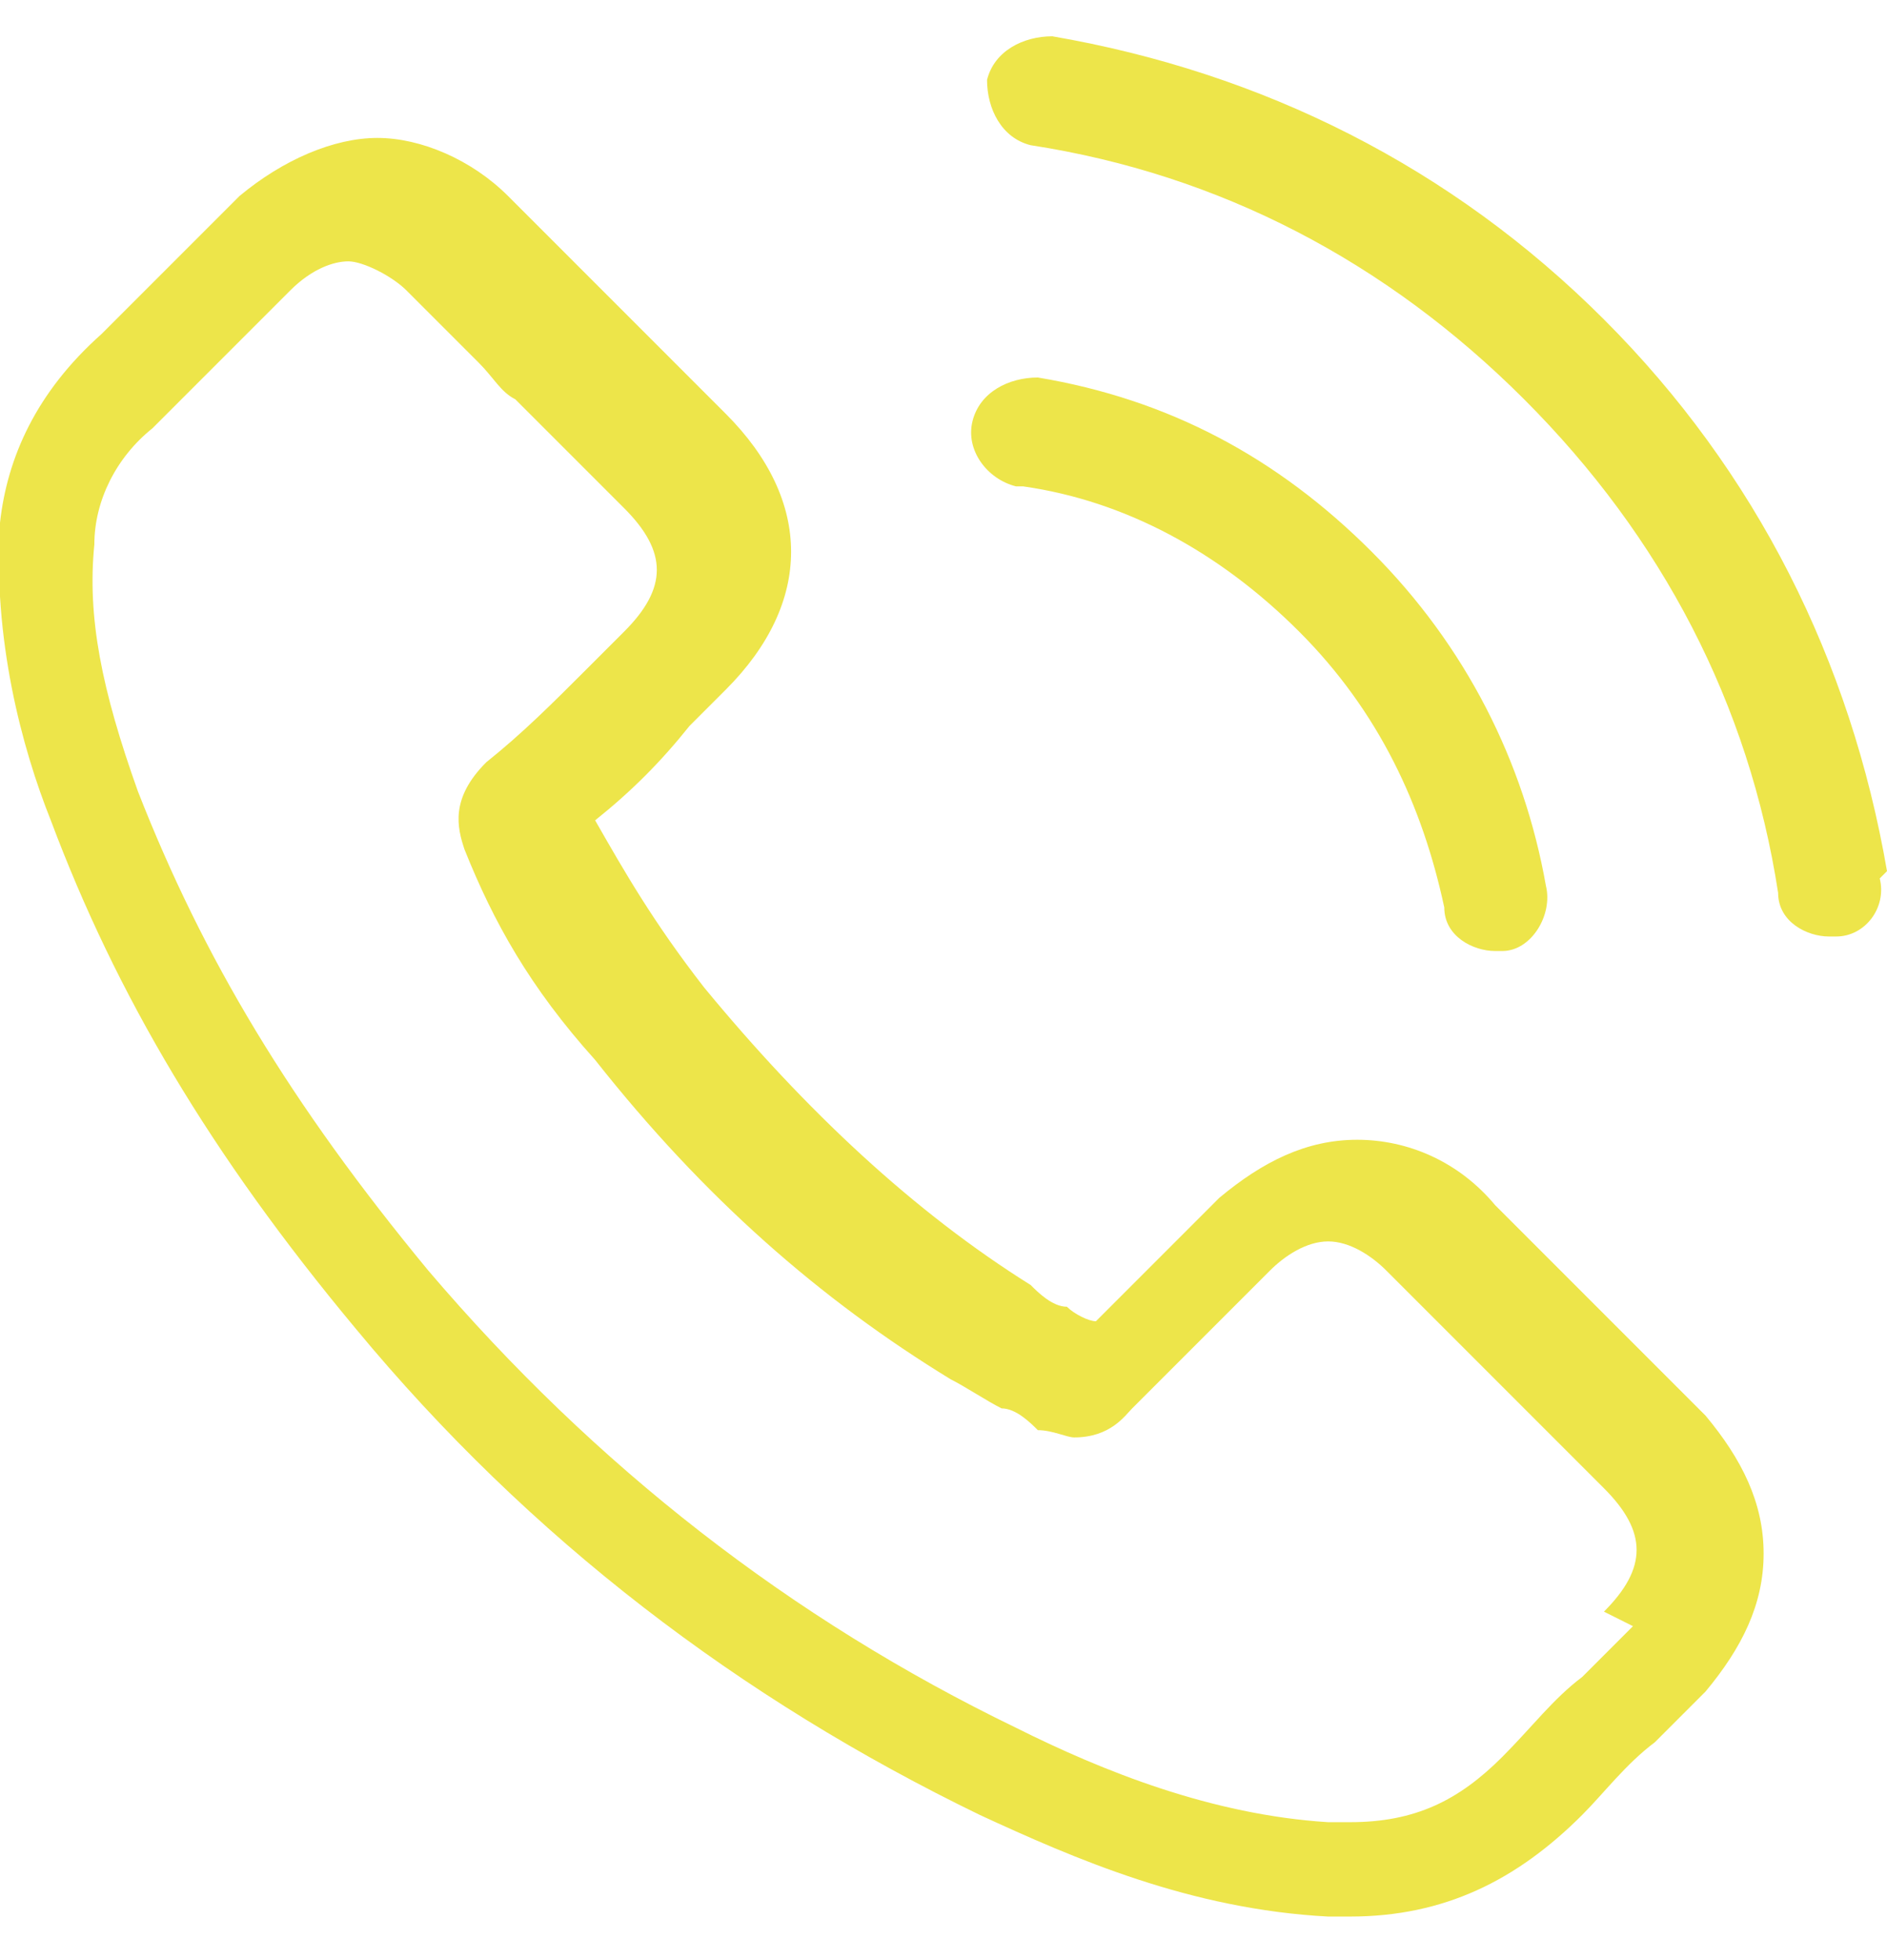
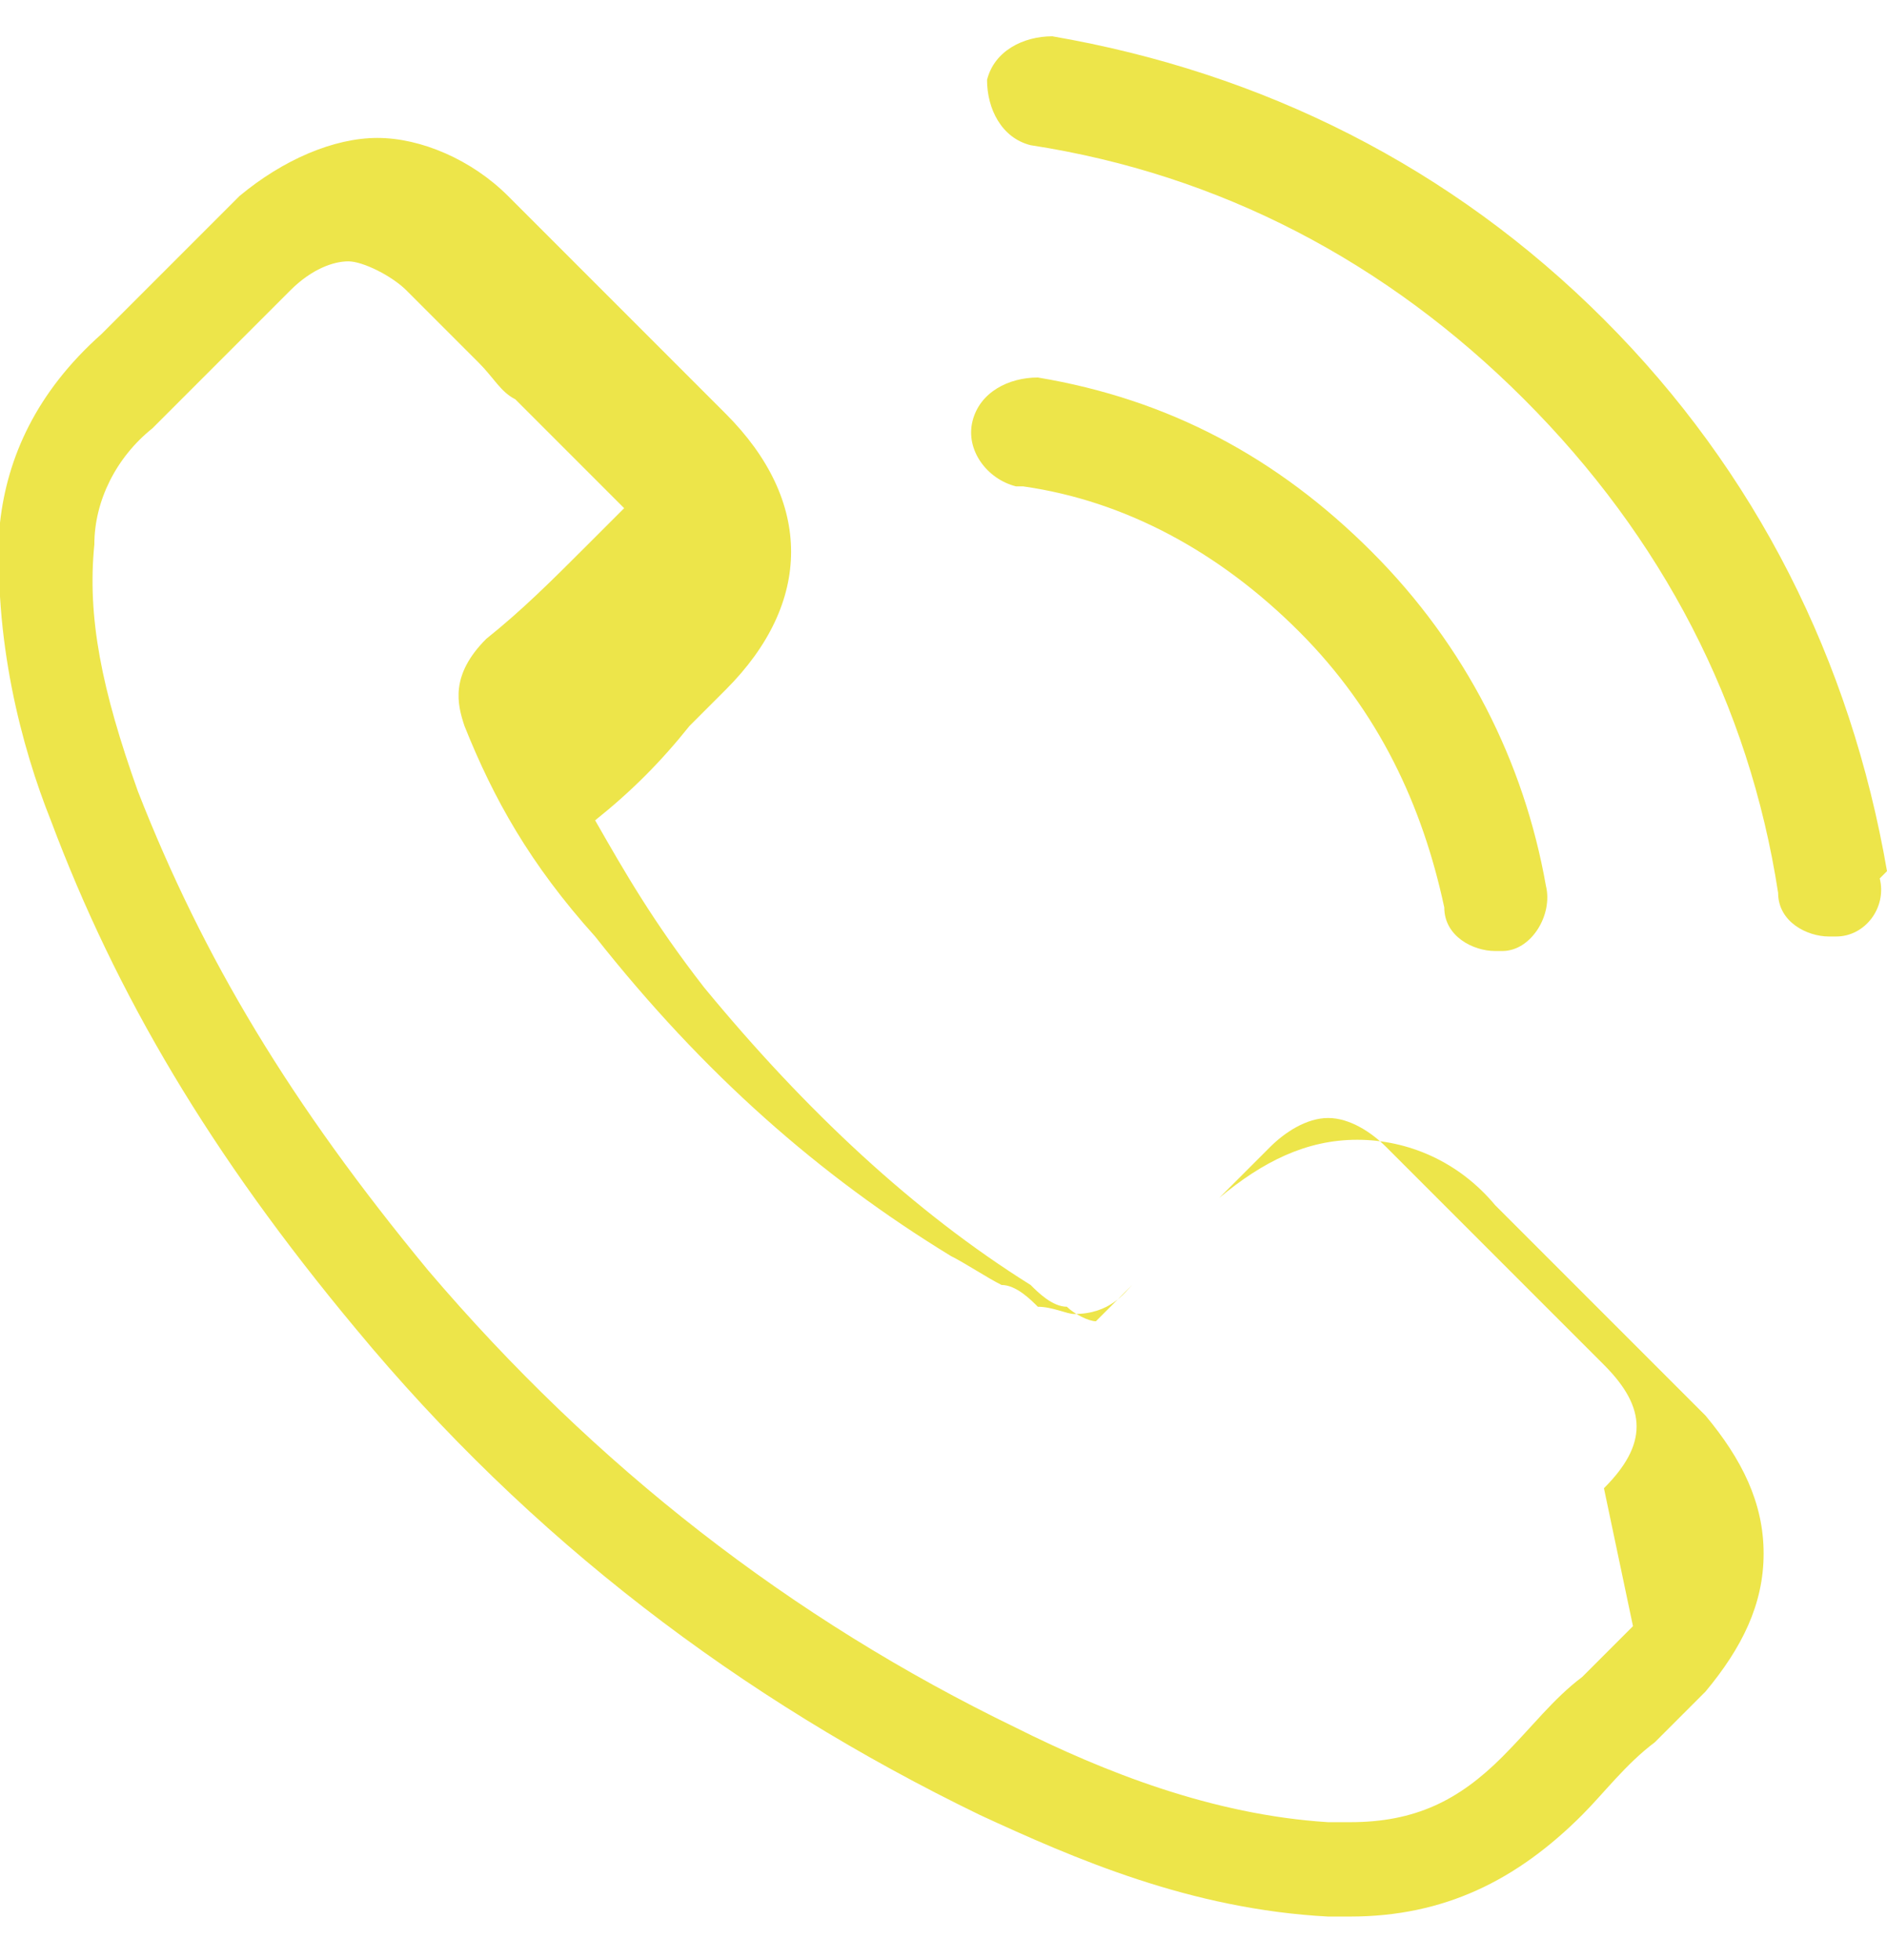
<svg xmlns="http://www.w3.org/2000/svg" id="Layer_1" version="1.1" viewBox="0 0 26 27">
  <defs>
    <style>
      .st0 {
        fill: #ede54a;
      }
    </style>
  </defs>
-   <path class="st0" d="M20.6,16.6c-.5-.6-1.2-.9-1.9-.9s-1.3.3-1.9.8l-1.7,1.7c-.1,0-.3-.1-.4-.2-.2,0-.4-.2-.5-.3-1.6-1-3.1-2.4-4.5-4.1-.7-.9-1.1-1.6-1.5-2.3.5-.4.9-.8,1.3-1.3.2-.2.3-.3.5-.5,1.2-1.2,1.2-2.6,0-3.8l-1.5-1.5c-.2-.2-.3-.3-.5-.5-.3-.3-.7-.7-1-1-.5-.5-1.2-.8-1.8-.8s-1.3.3-1.9.8h0s-1.9,1.9-1.9,1.9C.5,5.4.1,6.3,0,7.2c-.1,1.6.3,3.1.7,4.1.9,2.4,2.2,4.6,4.2,7,2.4,2.9,5.3,5.1,8.6,6.7,1.3.6,2.9,1.3,4.8,1.4.1,0,.2,0,.3,0,1.3,0,2.3-.5,3.2-1.4,0,0,0,0,0,0,.3-.3.6-.7,1-1,.2-.2.5-.5.7-.7.5-.6.8-1.2.8-1.9s-.3-1.3-.8-1.9l-3-3h0ZM22.5,22.4s0,0,0,0c-.2.2-.4.4-.7.7-.4.3-.7.7-1.1,1.1-.6.6-1.2.9-2.1.9s-.2,0-.3,0c-1.6-.1-3.1-.7-4.3-1.3-3.1-1.5-5.8-3.6-8.1-6.3-1.9-2.3-3.1-4.3-4-6.6-.5-1.4-.7-2.4-.6-3.4,0-.6.3-1.2.8-1.6l1.9-1.9c.3-.3.6-.4.8-.4s.6.2.8.4h0c.3.3.7.7,1,1,.2.2.3.4.5.5l1.5,1.5c.6.6.6,1.1,0,1.7s-.3.3-.5.5c-.5.5-.9.9-1.4,1.3,0,0,0,0,0,0-.5.5-.4.9-.3,1.2h0c.4,1,.9,1.9,1.8,2.9h0c1.5,1.9,3.1,3.3,4.9,4.4.2.1.5.3.7.4.2,0,.4.2.5.3,0,0,0,0,0,0,.2,0,.4.1.5.1.5,0,.7-.3.8-.4l1.9-1.9c.2-.2.5-.4.8-.4s.6.2.8.4h0s3,3,3,3c.6.6.6,1.1,0,1.7h0ZM14.1,6.7c1.4.2,2.7.9,3.8,2s1.7,2.4,2,3.8c0,.4.4.6.7.6s0,0,.1,0c.4,0,.7-.5.6-.9-.3-1.7-1.1-3.3-2.4-4.6s-2.8-2.1-4.6-2.4c-.4,0-.8.2-.9.6s.2.8.6.9h0ZM26,12c-.5-2.9-1.8-5.5-3.9-7.6-2.1-2.1-4.7-3.4-7.6-3.9-.4,0-.8.2-.9.6,0,.4.2.8.6.9,2.6.4,4.9,1.6,6.8,3.5,1.9,1.9,3.1,4.2,3.5,6.8,0,.4.4.6.7.6s0,0,.1,0c.4,0,.7-.4.6-.8h0Z" />
+   <path class="st0" d="M20.6,16.6c-.5-.6-1.2-.9-1.9-.9s-1.3.3-1.9.8l-1.7,1.7c-.1,0-.3-.1-.4-.2-.2,0-.4-.2-.5-.3-1.6-1-3.1-2.4-4.5-4.1-.7-.9-1.1-1.6-1.5-2.3.5-.4.9-.8,1.3-1.3.2-.2.3-.3.5-.5,1.2-1.2,1.2-2.6,0-3.8l-1.5-1.5c-.2-.2-.3-.3-.5-.5-.3-.3-.7-.7-1-1-.5-.5-1.2-.8-1.8-.8s-1.3.3-1.9.8h0s-1.9,1.9-1.9,1.9C.5,5.4.1,6.3,0,7.2c-.1,1.6.3,3.1.7,4.1.9,2.4,2.2,4.6,4.2,7,2.4,2.9,5.3,5.1,8.6,6.7,1.3.6,2.9,1.3,4.8,1.4.1,0,.2,0,.3,0,1.3,0,2.3-.5,3.2-1.4,0,0,0,0,0,0,.3-.3.6-.7,1-1,.2-.2.5-.5.7-.7.5-.6.8-1.2.8-1.9s-.3-1.3-.8-1.9l-3-3h0ZM22.5,22.4s0,0,0,0c-.2.2-.4.4-.7.7-.4.3-.7.7-1.1,1.1-.6.6-1.2.9-2.1.9s-.2,0-.3,0c-1.6-.1-3.1-.7-4.3-1.3-3.1-1.5-5.8-3.6-8.1-6.3-1.9-2.3-3.1-4.3-4-6.6-.5-1.4-.7-2.4-.6-3.4,0-.6.3-1.2.8-1.6l1.9-1.9c.3-.3.6-.4.8-.4s.6.2.8.4h0c.3.3.7.7,1,1,.2.2.3.4.5.5l1.5,1.5s-.3.3-.5.5c-.5.5-.9.9-1.4,1.3,0,0,0,0,0,0-.5.5-.4.9-.3,1.2h0c.4,1,.9,1.9,1.8,2.9h0c1.5,1.9,3.1,3.3,4.9,4.4.2.1.5.3.7.4.2,0,.4.2.5.3,0,0,0,0,0,0,.2,0,.4.1.5.1.5,0,.7-.3.8-.4l1.9-1.9c.2-.2.5-.4.8-.4s.6.2.8.4h0s3,3,3,3c.6.6.6,1.1,0,1.7h0ZM14.1,6.7c1.4.2,2.7.9,3.8,2s1.7,2.4,2,3.8c0,.4.4.6.7.6s0,0,.1,0c.4,0,.7-.5.6-.9-.3-1.7-1.1-3.3-2.4-4.6s-2.8-2.1-4.6-2.4c-.4,0-.8.2-.9.6s.2.8.6.9h0ZM26,12c-.5-2.9-1.8-5.5-3.9-7.6-2.1-2.1-4.7-3.4-7.6-3.9-.4,0-.8.2-.9.6,0,.4.2.8.6.9,2.6.4,4.9,1.6,6.8,3.5,1.9,1.9,3.1,4.2,3.5,6.8,0,.4.4.6.7.6s0,0,.1,0c.4,0,.7-.4.6-.8h0Z" />
</svg>